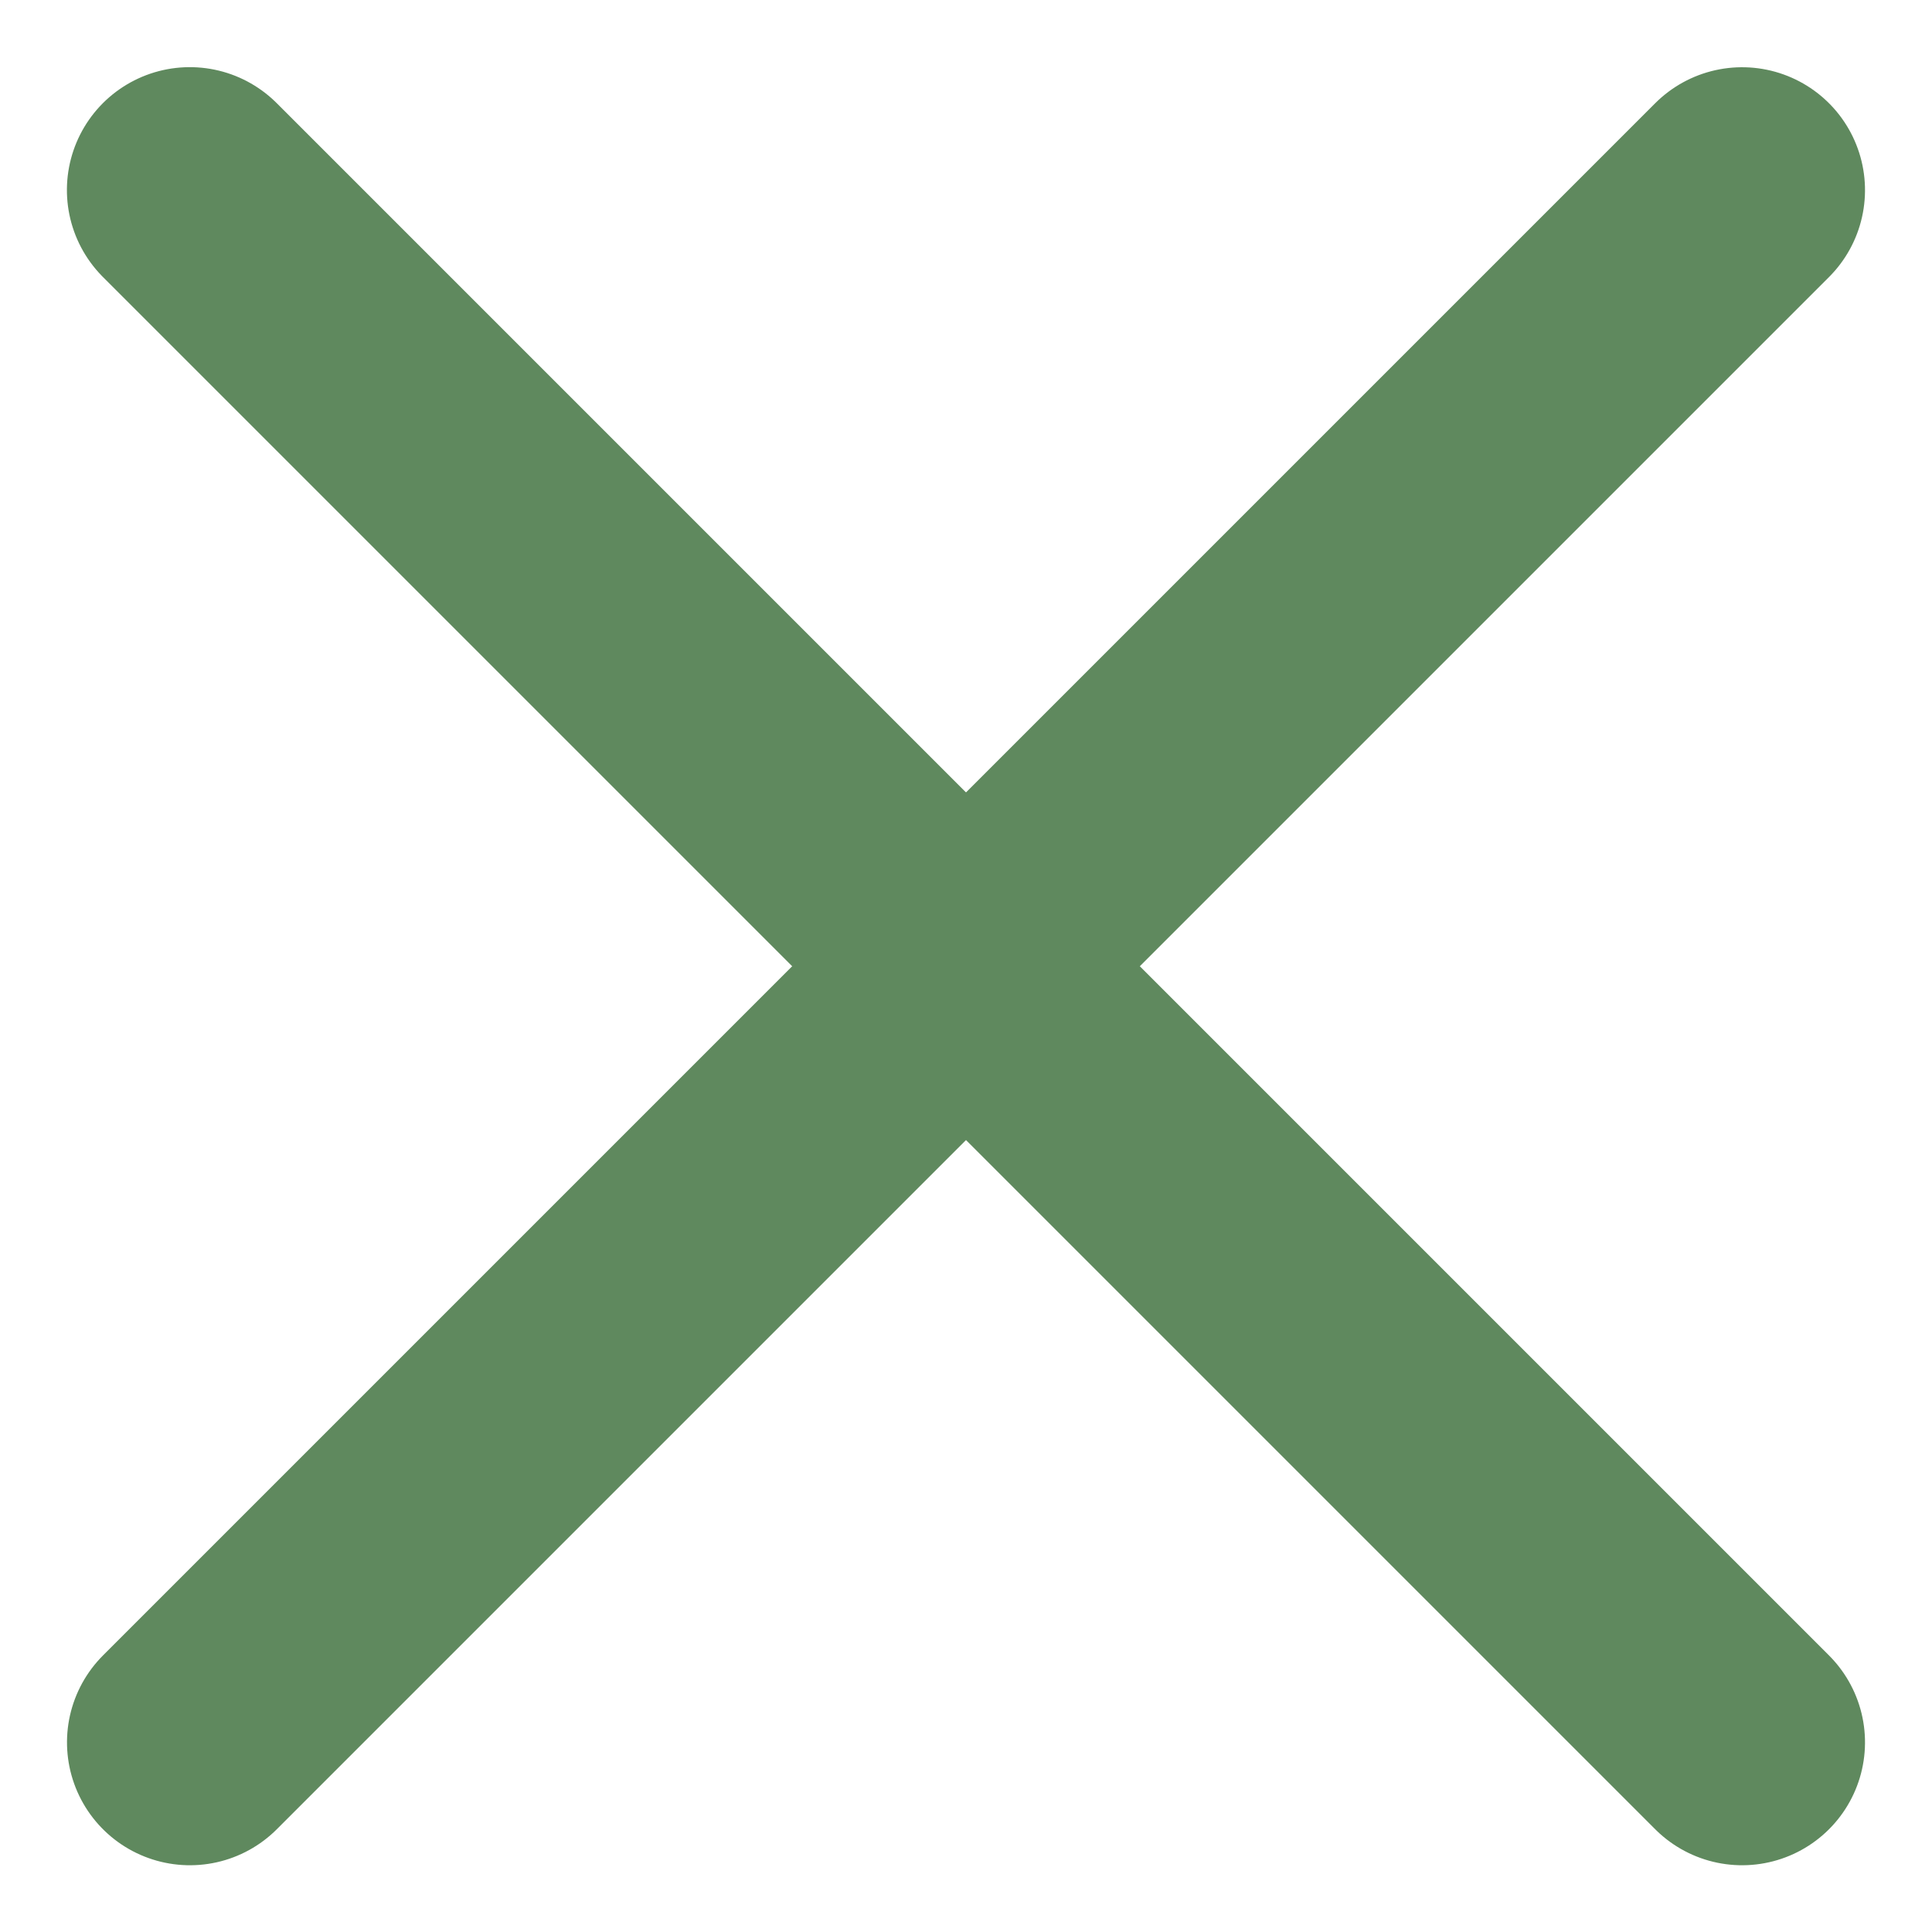
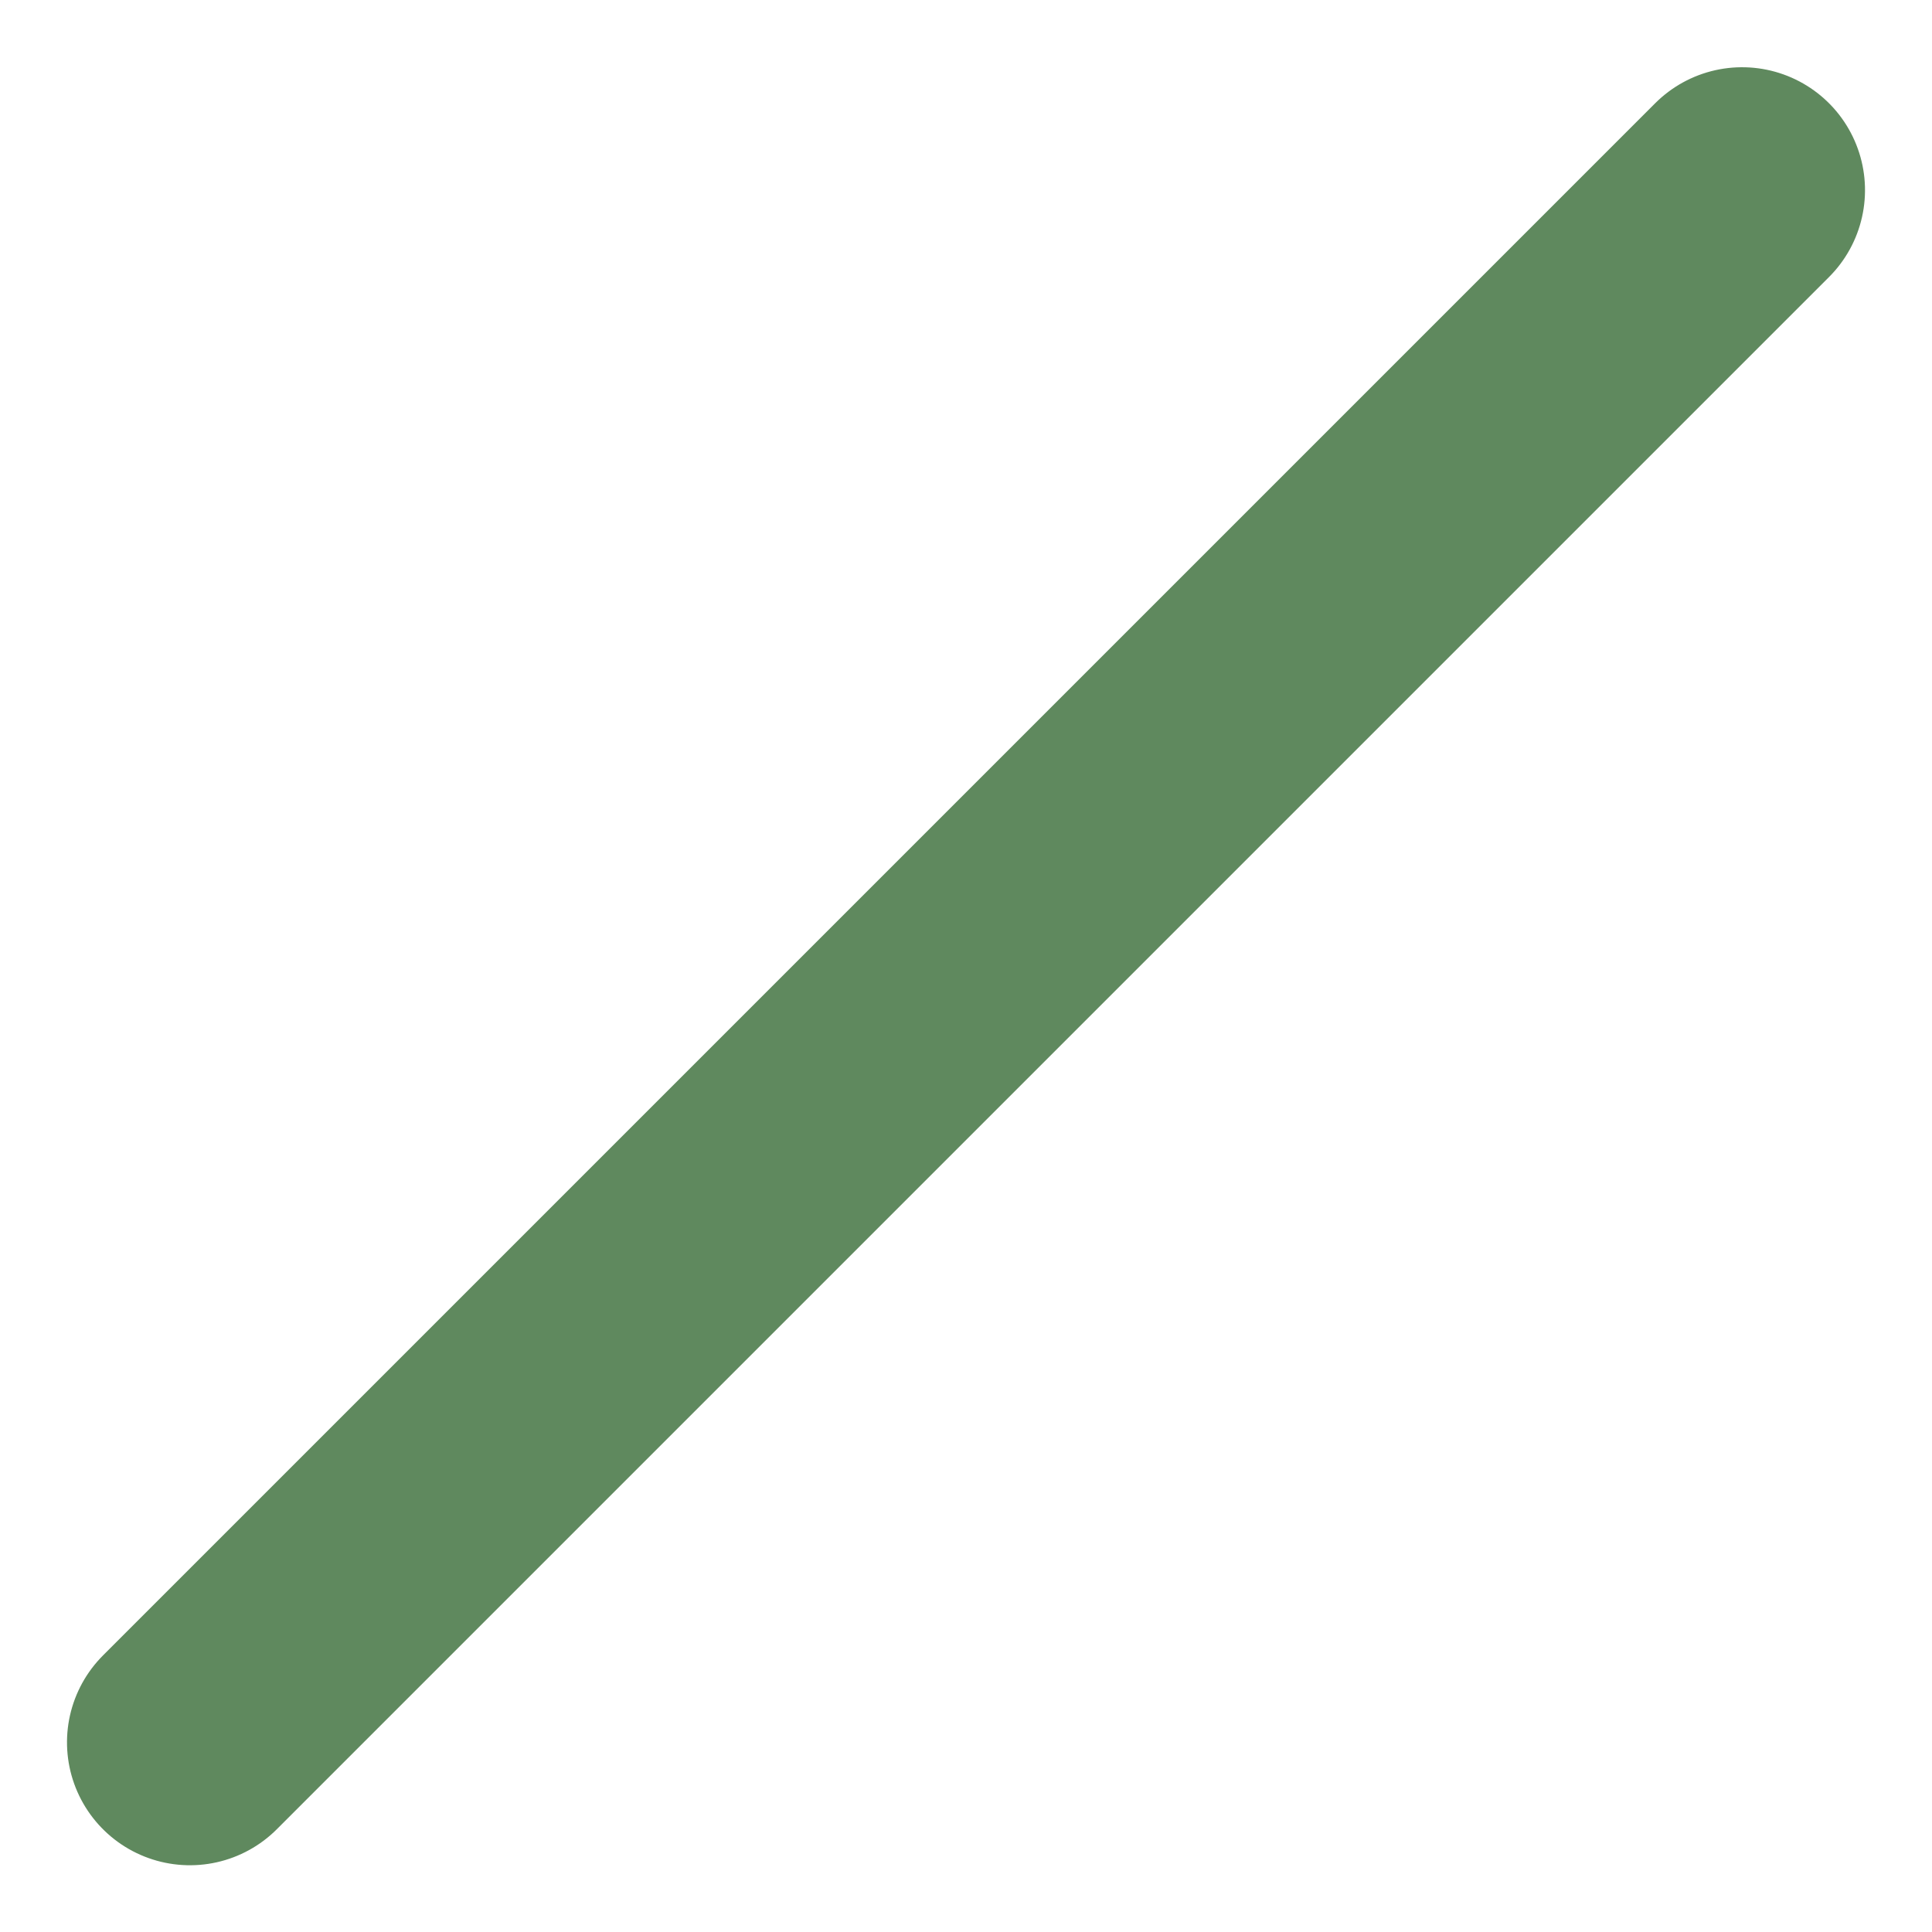
<svg xmlns="http://www.w3.org/2000/svg" width="16" height="16" viewBox="0 0 16 16">
  <g transform="matrix(-.707 -.707 .707 -.707 8 22.142)" stroke="#5F895E" fill="none" stroke-linecap="round" stroke-width="2.036">
-     <path d="M.909 10h18.183" />
    <path d="M10 19.091V.909" />
  </g>
</svg>